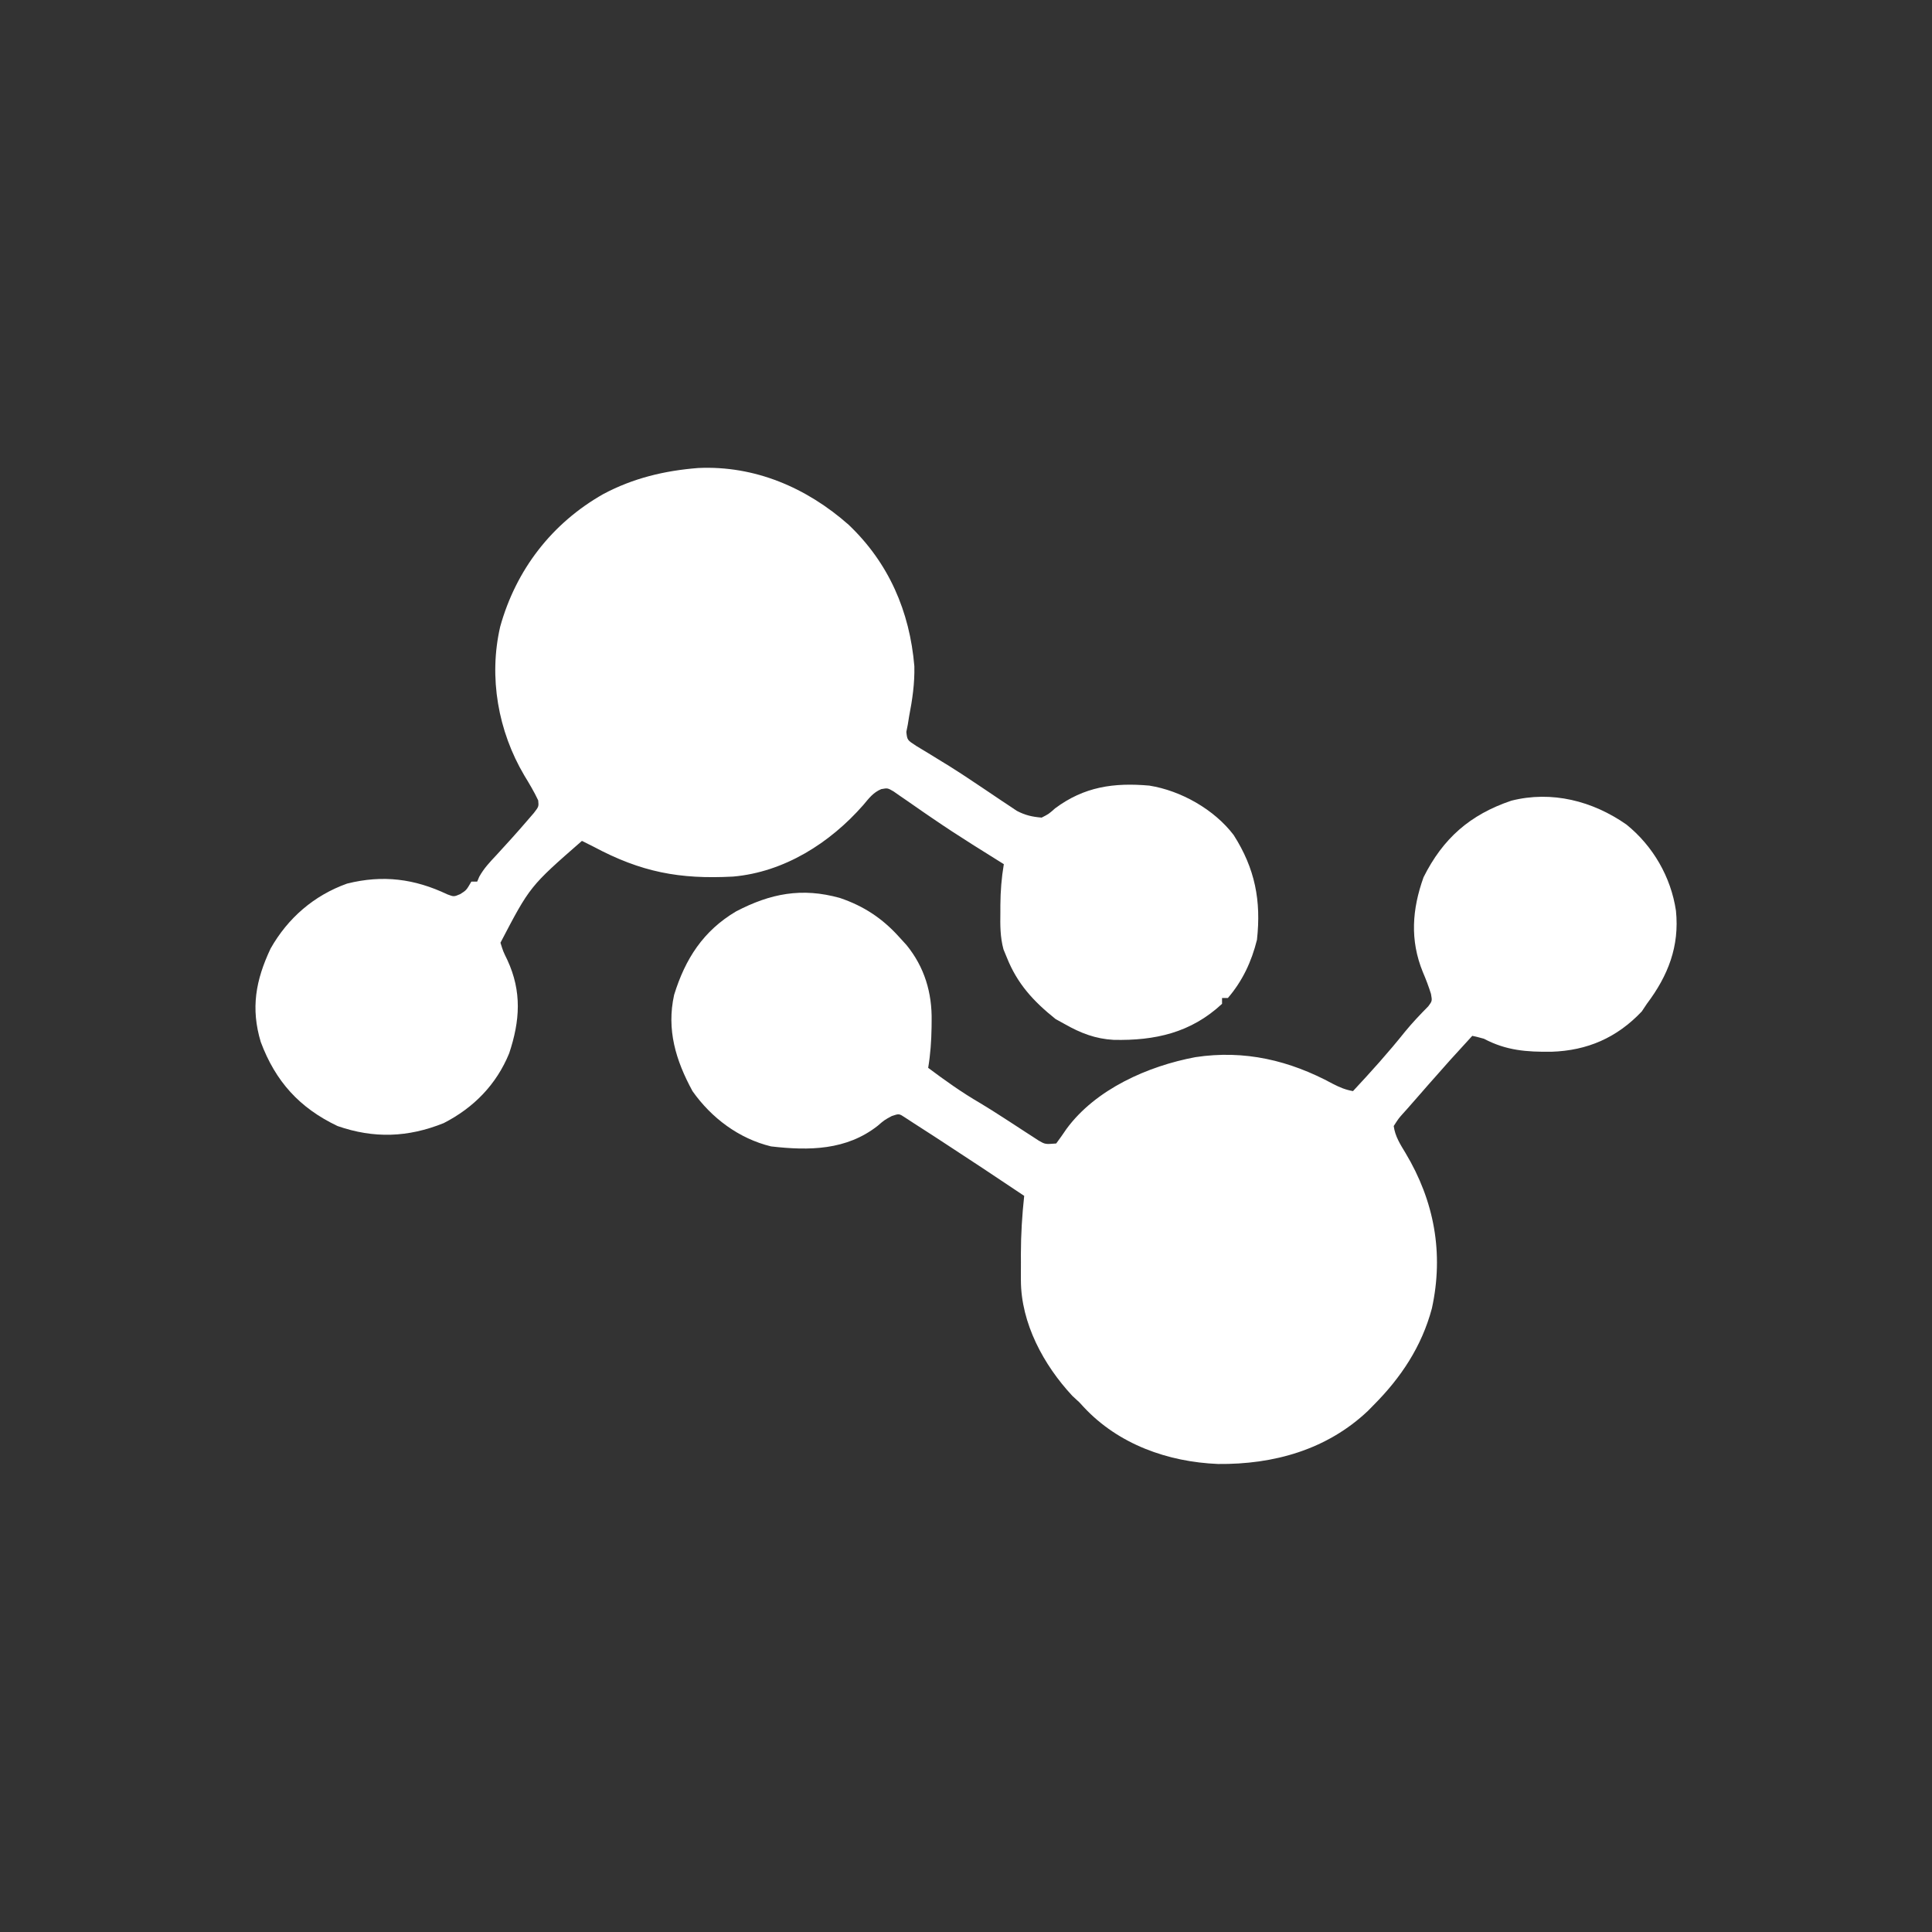
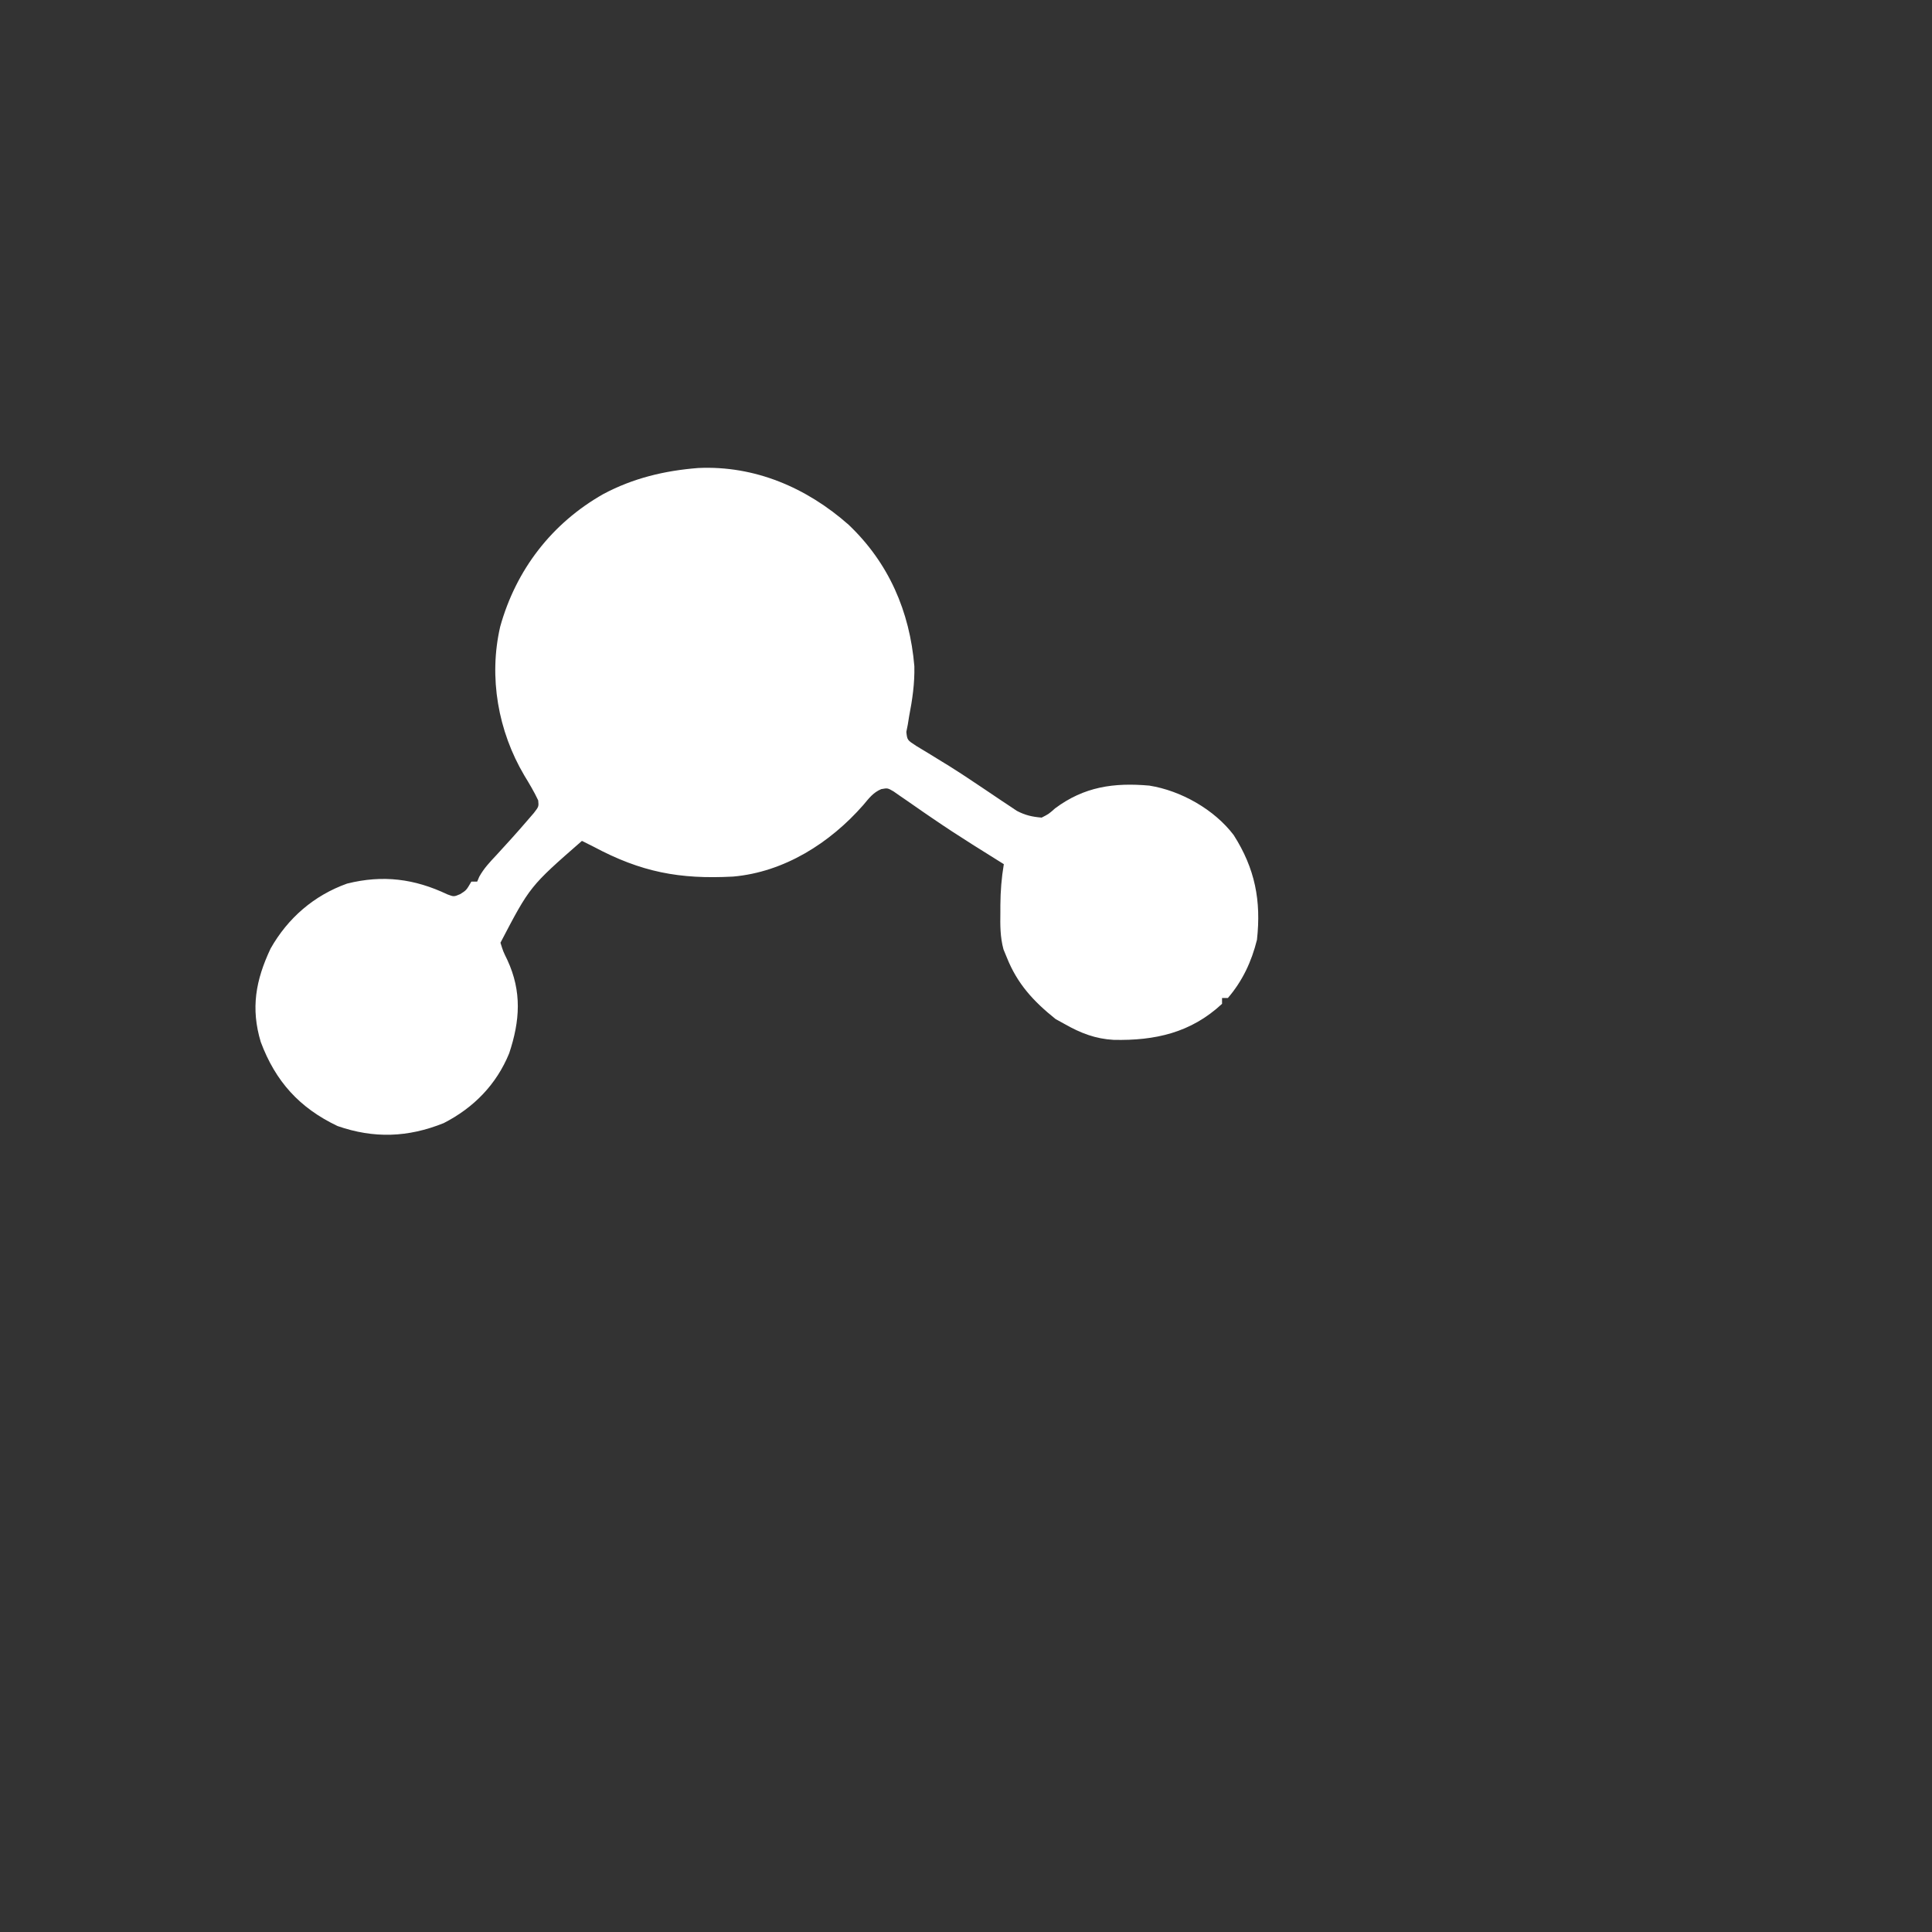
<svg xmlns="http://www.w3.org/2000/svg" version="1.1" width="664" height="664">
  <rect width="100%" height="100%" fill="#333333" stroke="none" />
  <path d="M0 0 C19.487 -0.924 37.334 6.79 51.715 19.5 C65.488 32.589 72.723 49.25 74.309 68.129 C74.445 74.03 73.619 79.641 72.496 85.426 C72.352 86.326 72.207 87.225 72.059 88.152 C71.892 88.993 71.726 89.833 71.555 90.699 C71.861 93.501 71.861 93.501 74.969 95.52 C76.342 96.373 77.727 97.208 79.121 98.027 C80.672 98.979 82.221 99.932 83.77 100.887 C84.614 101.402 85.458 101.917 86.327 102.447 C89.291 104.298 92.196 106.222 95.098 108.168 C96.117 108.849 97.137 109.53 98.187 110.231 C100.2 111.577 102.209 112.93 104.213 114.289 C105.146 114.906 106.078 115.524 107.039 116.16 C107.863 116.713 108.687 117.266 109.536 117.836 C112.431 119.347 114.812 119.886 118.059 120.152 C120.499 118.908 120.499 118.908 122.684 116.965 C132.643 109.543 142.823 108.071 155.059 109.152 C165.918 110.878 177.389 117.351 184.059 126.152 C191.404 137.673 193.544 148.693 192.059 162.152 C190.205 169.634 187.093 176.302 182.059 182.152 C181.399 182.152 180.739 182.152 180.059 182.152 C180.059 182.812 180.059 183.472 180.059 184.152 C169.351 194.119 157.017 196.841 142.816 196.539 C136.564 196.196 131.476 194.228 126.059 191.152 C125.007 190.575 123.955 189.997 122.871 189.402 C115.272 183.323 109.671 177.277 106.059 168.152 C105.69 167.258 105.321 166.363 104.941 165.441 C103.786 161.135 103.805 157.151 103.871 152.715 C103.872 151.484 103.872 151.484 103.873 150.229 C103.907 145.44 104.264 140.875 105.059 136.152 C104.593 135.862 104.127 135.572 103.648 135.273 C101.387 133.861 99.129 132.445 96.871 131.027 C96.03 130.501 95.189 129.974 94.322 129.431 C89.575 126.438 84.889 123.379 80.262 120.203 C79.32 119.559 78.378 118.916 77.407 118.252 C75.569 116.991 73.738 115.718 71.915 114.435 C70.658 113.574 70.658 113.574 69.375 112.695 C68.268 111.922 68.268 111.922 67.139 111.134 C65.116 109.962 65.116 109.962 62.921 110.364 C60.116 111.552 58.694 113.526 56.746 115.84 C45.343 128.849 29.619 138.877 12.02 140.418 C-6.474 141.4 -19.602 138.883 -35.941 130.152 C-37.273 129.481 -38.605 128.813 -39.941 128.152 C-57.813 143.762 -57.813 143.762 -67.941 163.152 C-67.02 166.123 -67.02 166.123 -65.566 169.09 C-60.541 179.969 -61.222 189.979 -64.941 201.152 C-69.325 211.887 -77.136 219.875 -87.461 225.156 C-99.786 230.106 -111.456 230.494 -123.941 226.152 C-137.038 219.916 -145.257 210.81 -150.316 197.277 C-153.818 185.693 -152.064 176.009 -146.941 165.152 C-141.018 154.686 -132.058 146.909 -120.672 142.836 C-108.347 139.75 -97.479 141.164 -86.168 146.543 C-83.942 147.371 -83.942 147.371 -81.777 146.449 C-79.658 145.117 -79.658 145.117 -77.941 142.152 C-77.281 142.152 -76.621 142.152 -75.941 142.152 C-75.706 141.597 -75.47 141.041 -75.227 140.469 C-73.629 137.589 -71.636 135.489 -69.379 133.09 C-65.78 129.177 -62.21 125.255 -58.754 121.215 C-57.997 120.34 -57.241 119.464 -56.461 118.562 C-54.766 116.358 -54.766 116.358 -54.965 114.242 C-56.361 111.255 -58.043 108.465 -59.754 105.652 C-68.748 90.426 -72.05 71.959 -68.035 54.535 C-62.601 34.968 -50.246 18.953 -32.598 8.956 C-22.337 3.481 -11.513 0.903 0 0 Z " fill="#FFFFFF" transform="translate(239.941,160.848)" />
-   <path d="M0 0 C9.13 7.368 15.298 17.996 17.031 29.625 C18.283 41.873 14.329 51.942 7.031 61.625 C6.165 62.924 6.165 62.924 5.281 64.25 C-3.293 73.3 -13.415 77.689 -25.728 78.094 C-34.314 78.188 -41.265 77.698 -48.969 73.625 C-50.292 73.254 -51.624 72.909 -52.969 72.625 C-60.614 80.964 -60.614 80.964 -68.094 89.449 C-69.139 90.663 -70.189 91.872 -71.254 93.069 C-72.671 94.661 -74.07 96.267 -75.469 97.875 C-75.927 98.383 -76.385 98.891 -76.857 99.414 C-78.302 101.039 -78.302 101.039 -79.969 103.625 C-79.486 107.202 -77.727 109.887 -75.883 112.951 C-66.051 129.377 -62.7 147.326 -66.852 166.305 C-70.34 179.387 -77.479 190.119 -86.969 199.625 C-87.582 200.25 -88.196 200.875 -88.828 201.52 C-102.958 214.894 -121.24 219.975 -140.355 219.773 C-157.599 219.065 -174.568 213.029 -186.496 200.227 C-186.982 199.698 -187.468 199.17 -187.969 198.625 C-189.175 197.511 -189.175 197.511 -190.406 196.375 C-200.251 185.81 -208.082 171.431 -208.102 156.59 C-208.103 155.615 -208.104 154.639 -208.105 153.635 C-208.102 152.621 -208.098 151.607 -208.094 150.562 C-208.098 149.576 -208.101 148.589 -208.105 147.572 C-208.097 140.872 -207.687 134.285 -206.969 127.625 C-216.535 121.213 -226.127 114.842 -235.781 108.562 C-236.622 108.015 -237.463 107.468 -238.329 106.904 C-240.538 105.47 -242.753 104.047 -244.969 102.625 C-245.932 101.996 -246.895 101.367 -247.887 100.719 C-249.964 99.34 -249.964 99.34 -252.469 100.188 C-255.035 101.573 -255.035 101.573 -257.316 103.543 C-268.048 111.967 -280.879 112.149 -293.969 110.625 C-304.997 107.953 -314.464 100.859 -320.969 91.625 C-326.702 81.099 -329.942 70.496 -327.281 58.535 C-323.463 46.173 -317.27 36.547 -306.004 29.867 C-294.187 23.698 -283.392 21.574 -270.281 25.25 C-262.139 28.01 -255.726 32.228 -249.969 38.625 C-248.7 40.017 -248.7 40.017 -247.406 41.438 C-241.232 49.01 -238.595 57.848 -238.781 67.562 C-238.788 68.262 -238.794 68.961 -238.801 69.682 C-238.871 74.404 -239.193 78.97 -239.969 83.625 C-234.156 87.979 -228.34 92.132 -222.055 95.773 C-219.418 97.356 -216.837 98.991 -214.258 100.664 C-213.41 101.211 -212.563 101.758 -211.689 102.321 C-209.978 103.428 -208.271 104.542 -206.568 105.663 C-205.775 106.174 -204.982 106.685 -204.164 107.211 C-203.453 107.675 -202.741 108.14 -202.008 108.619 C-199.75 109.92 -199.75 109.92 -195.969 109.625 C-194.76 107.979 -193.561 106.324 -192.434 104.621 C-182.378 90.918 -164.364 83.002 -148.144 79.955 C-131.202 77.388 -115.73 81.062 -100.859 89.137 C-98.482 90.361 -96.575 91.151 -93.969 91.625 C-87.763 84.979 -81.731 78.275 -76.055 71.164 C-73.551 68.116 -70.862 65.277 -68.086 62.477 C-66.731 60.638 -66.731 60.638 -67.164 58.207 C-67.969 55.623 -68.9 53.174 -69.969 50.688 C-74.441 39.701 -73.656 29.148 -69.719 18.125 C-63.06 4.808 -53.789 -3.384 -39.551 -8.191 C-25.667 -11.705 -11.627 -8.121 0 0 Z " fill="#FFFFFF" transform="translate(558.969,283.375)" />
</svg>